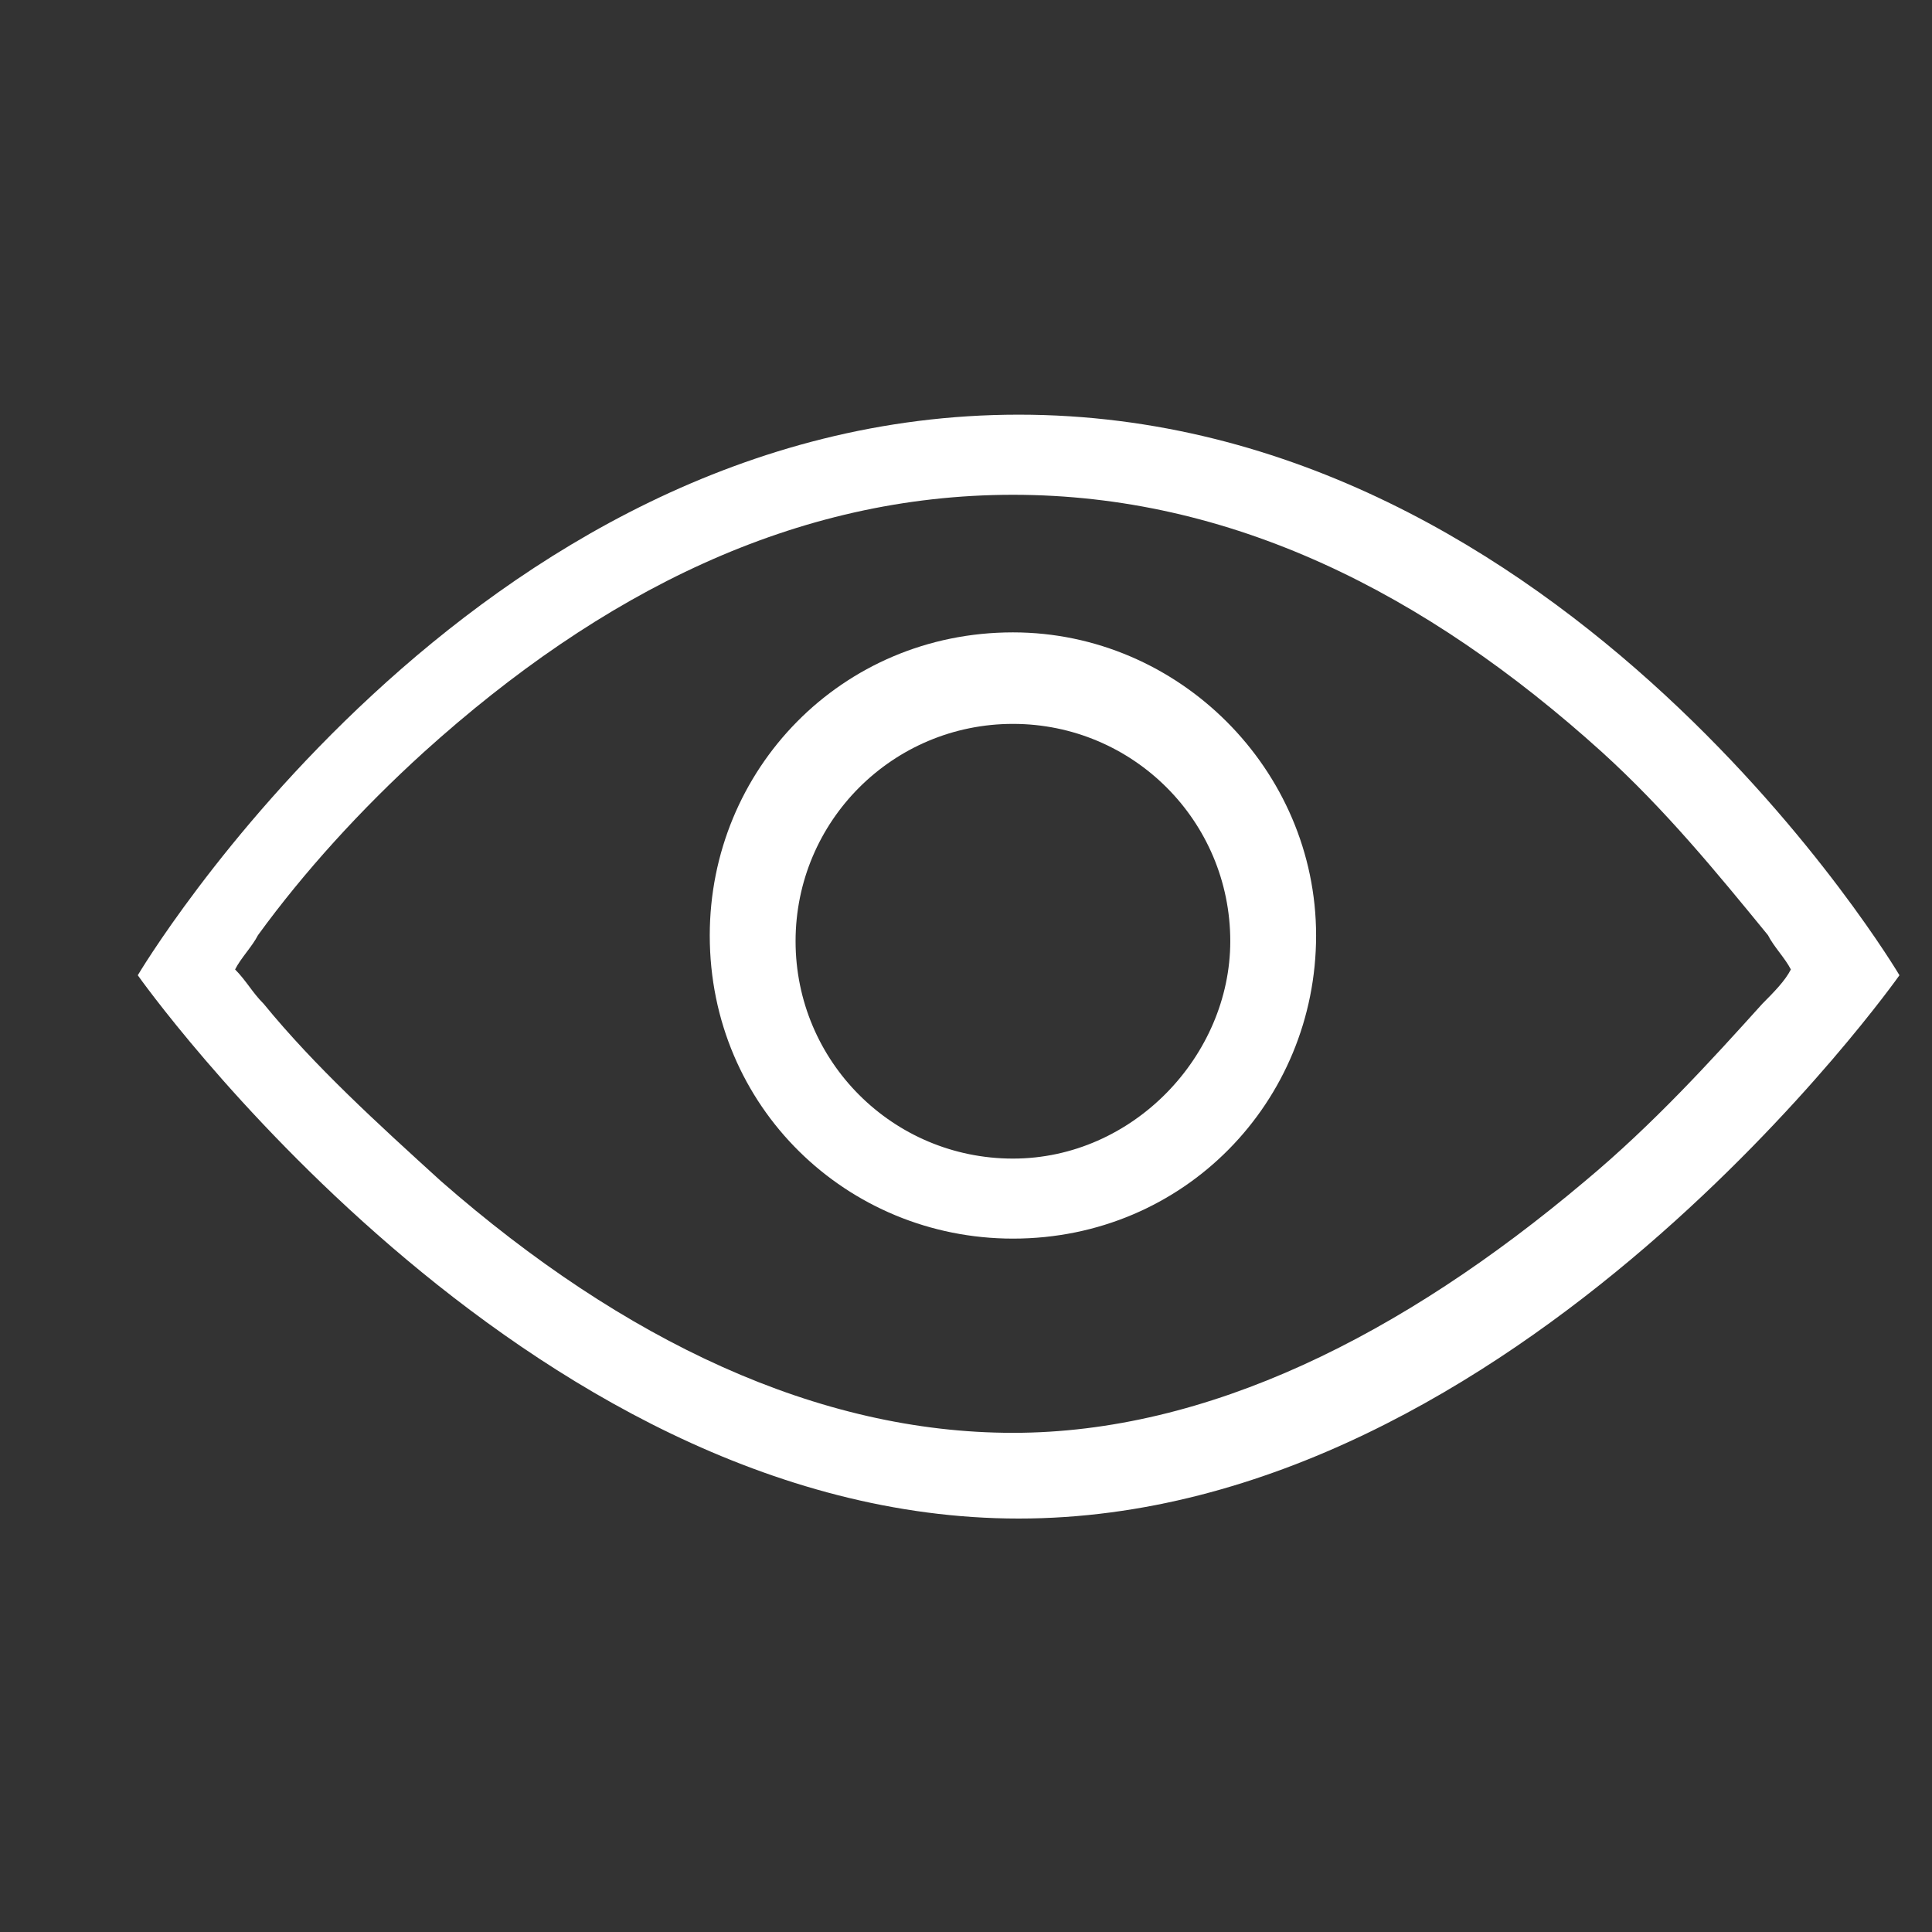
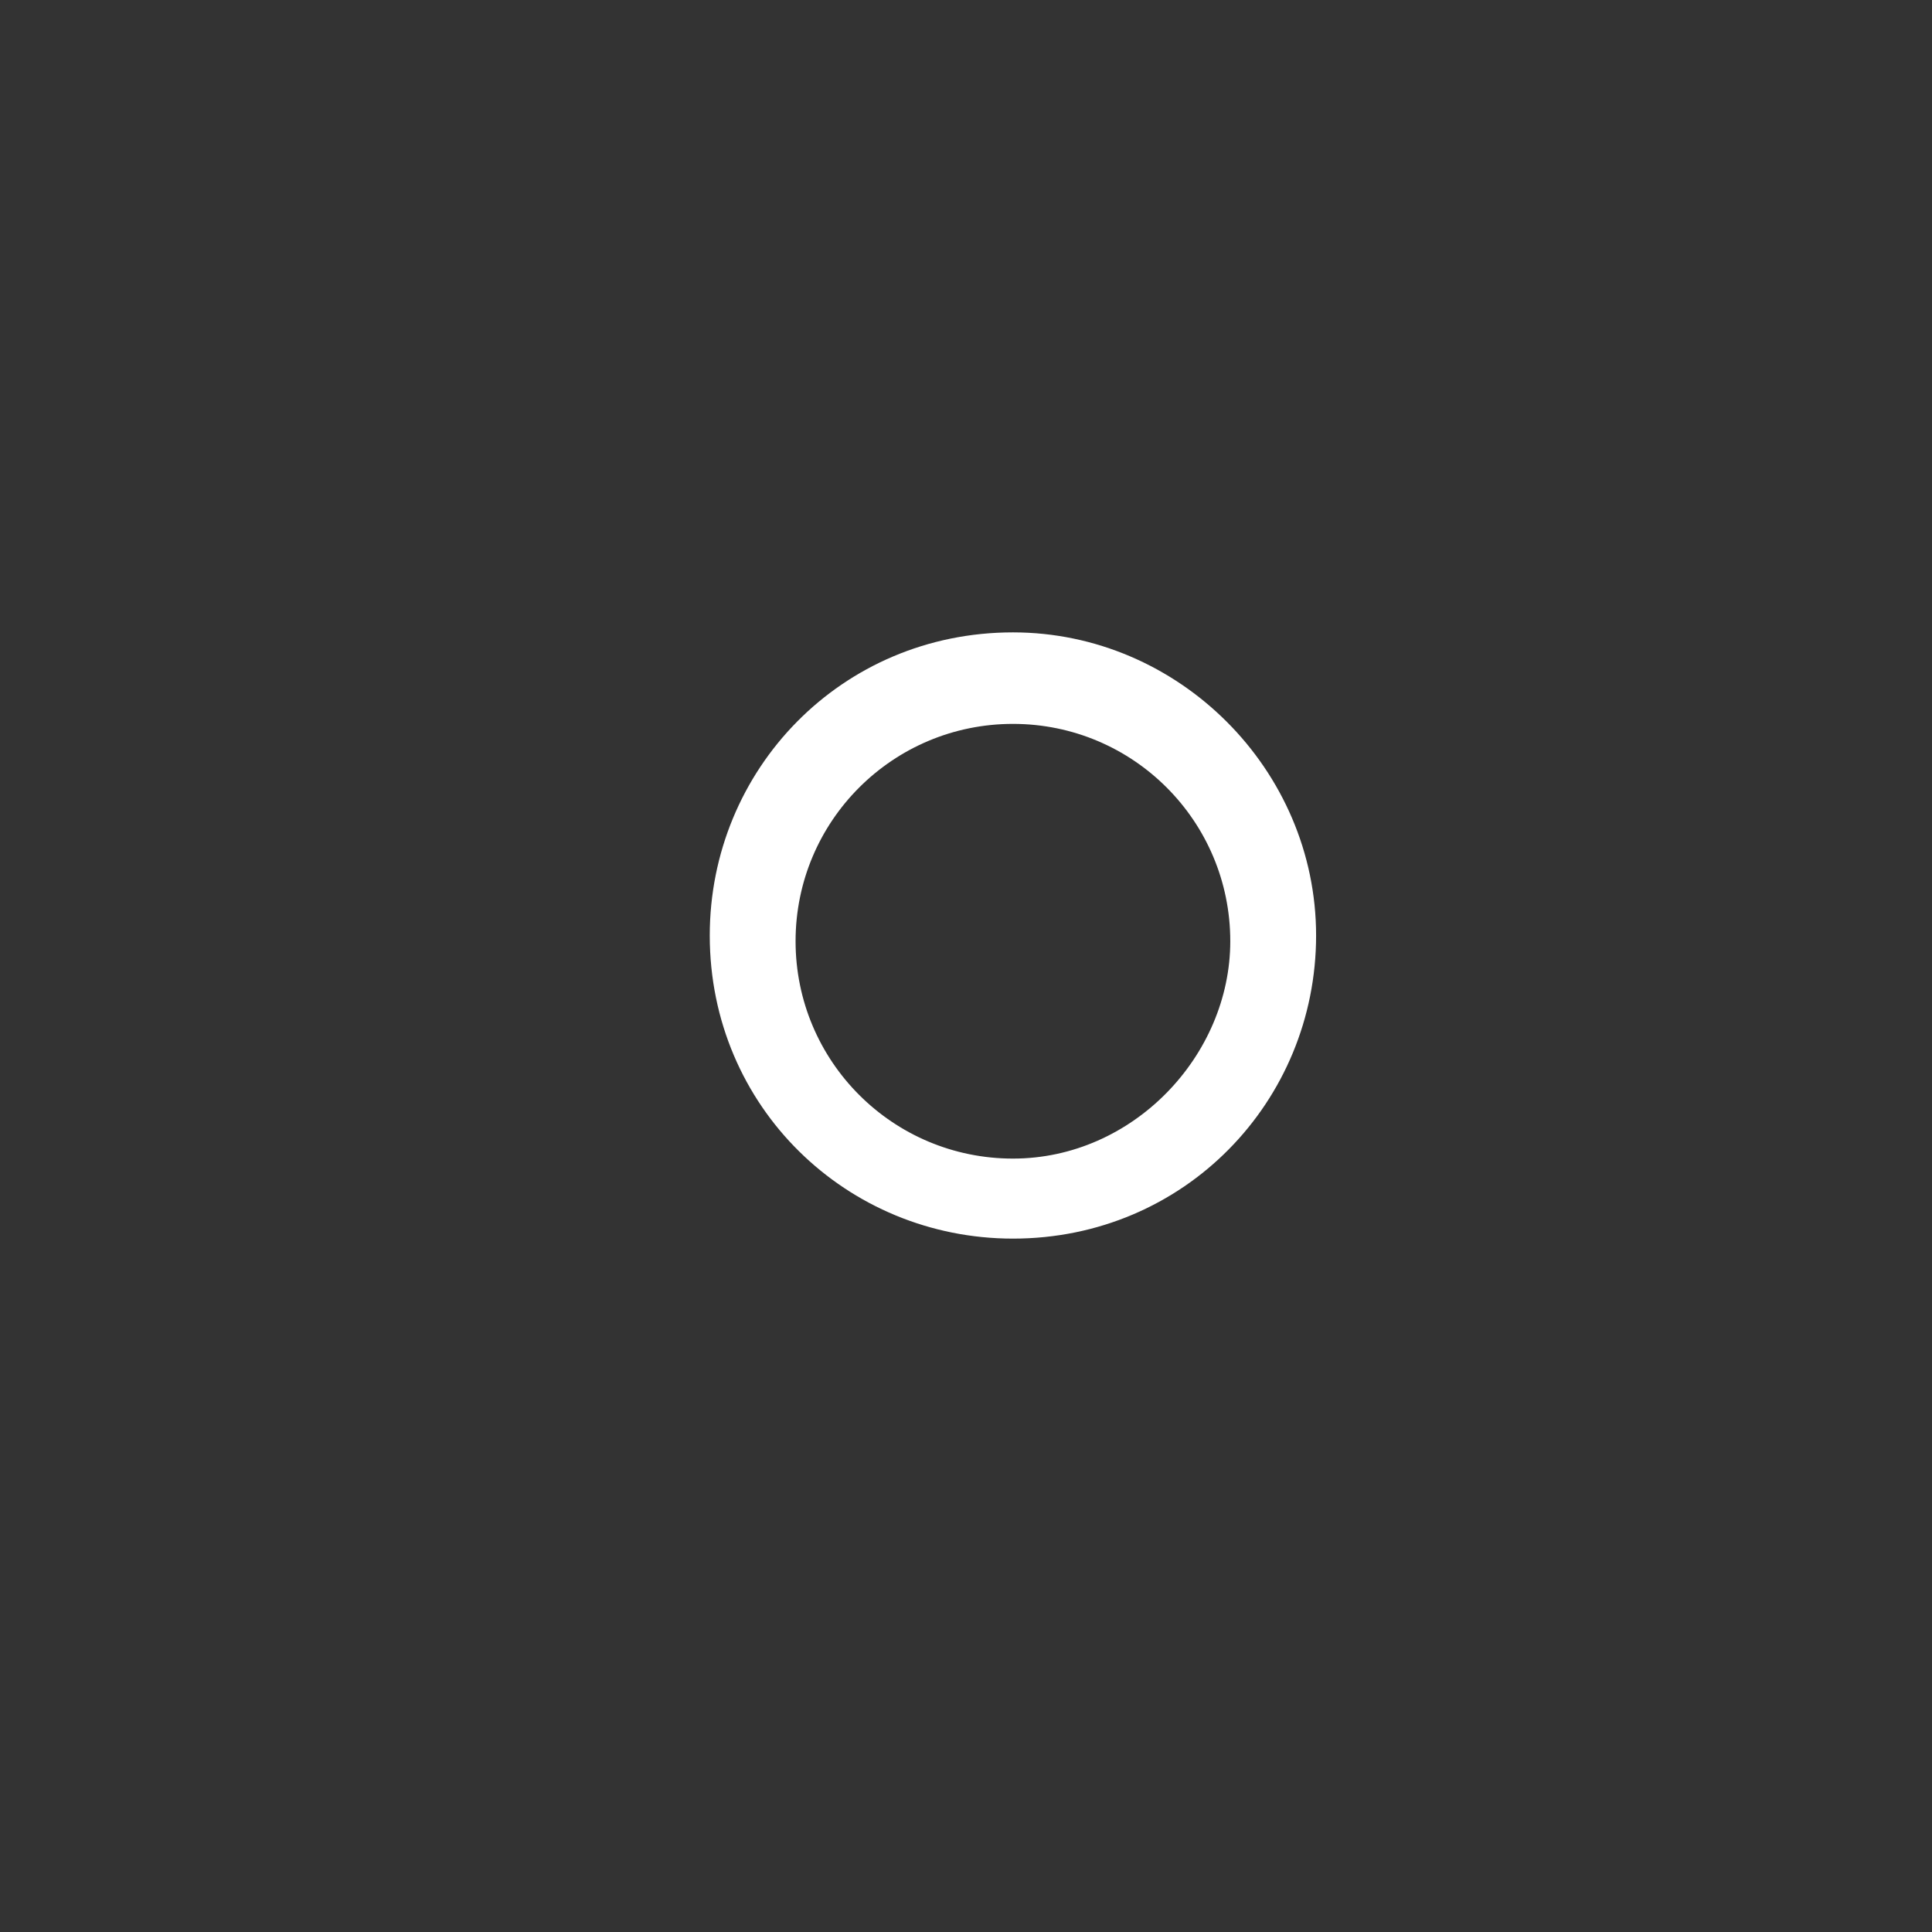
<svg xmlns="http://www.w3.org/2000/svg" width="19" height="19" viewBox="0 0 19 19" fill="none">
  <rect x="0" y="0" width="19" height="19" fill="#333333" stroke="none" />
  <g clip-path="url(#clip0_720_9432)">
-     <path d="M10.018 4.078C4.618 4.078 1.355 9.591 1.355 9.591C1.355 9.591 5.124 14.934 10.018 14.934C14.912 14.934 18.68 9.591 18.68 9.591C18.68 9.591 15.418 4.078 10.018 4.078ZM15.587 11.616C13.787 13.134 11.874 14.091 9.962 14.091C8.049 14.091 6.137 13.191 4.337 11.616C3.718 11.053 3.099 10.491 2.593 9.872C2.48 9.759 2.424 9.647 2.312 9.534C2.368 9.422 2.48 9.309 2.537 9.197C2.987 8.578 3.549 7.959 4.168 7.397C5.912 5.822 7.824 4.866 9.962 4.866C12.099 4.866 14.012 5.822 15.755 7.397C16.374 7.959 16.881 8.578 17.387 9.197C17.443 9.309 17.555 9.422 17.612 9.534C17.555 9.647 17.443 9.759 17.331 9.872C16.824 10.434 16.262 11.053 15.587 11.616Z" fill="white" />
    <path d="M9.962 6.219C8.274 6.219 6.98 7.569 6.98 9.2C6.98 10.887 8.33 12.181 9.962 12.181C11.649 12.181 12.943 10.831 12.943 9.2C12.943 7.569 11.593 6.219 9.962 6.219ZM9.962 11.394C8.78 11.394 7.824 10.438 7.824 9.256C7.824 8.075 8.78 7.119 9.962 7.119C11.143 7.119 12.099 8.075 12.099 9.256C12.099 10.381 11.143 11.394 9.962 11.394Z" fill="white" />
  </g>
  <defs>
    <clipPath id="clip0_720_9432">
      <rect width="18" height="18" fill="white" transform="translate(0.961 0.141)" />
    </clipPath>
  </defs>
</svg>